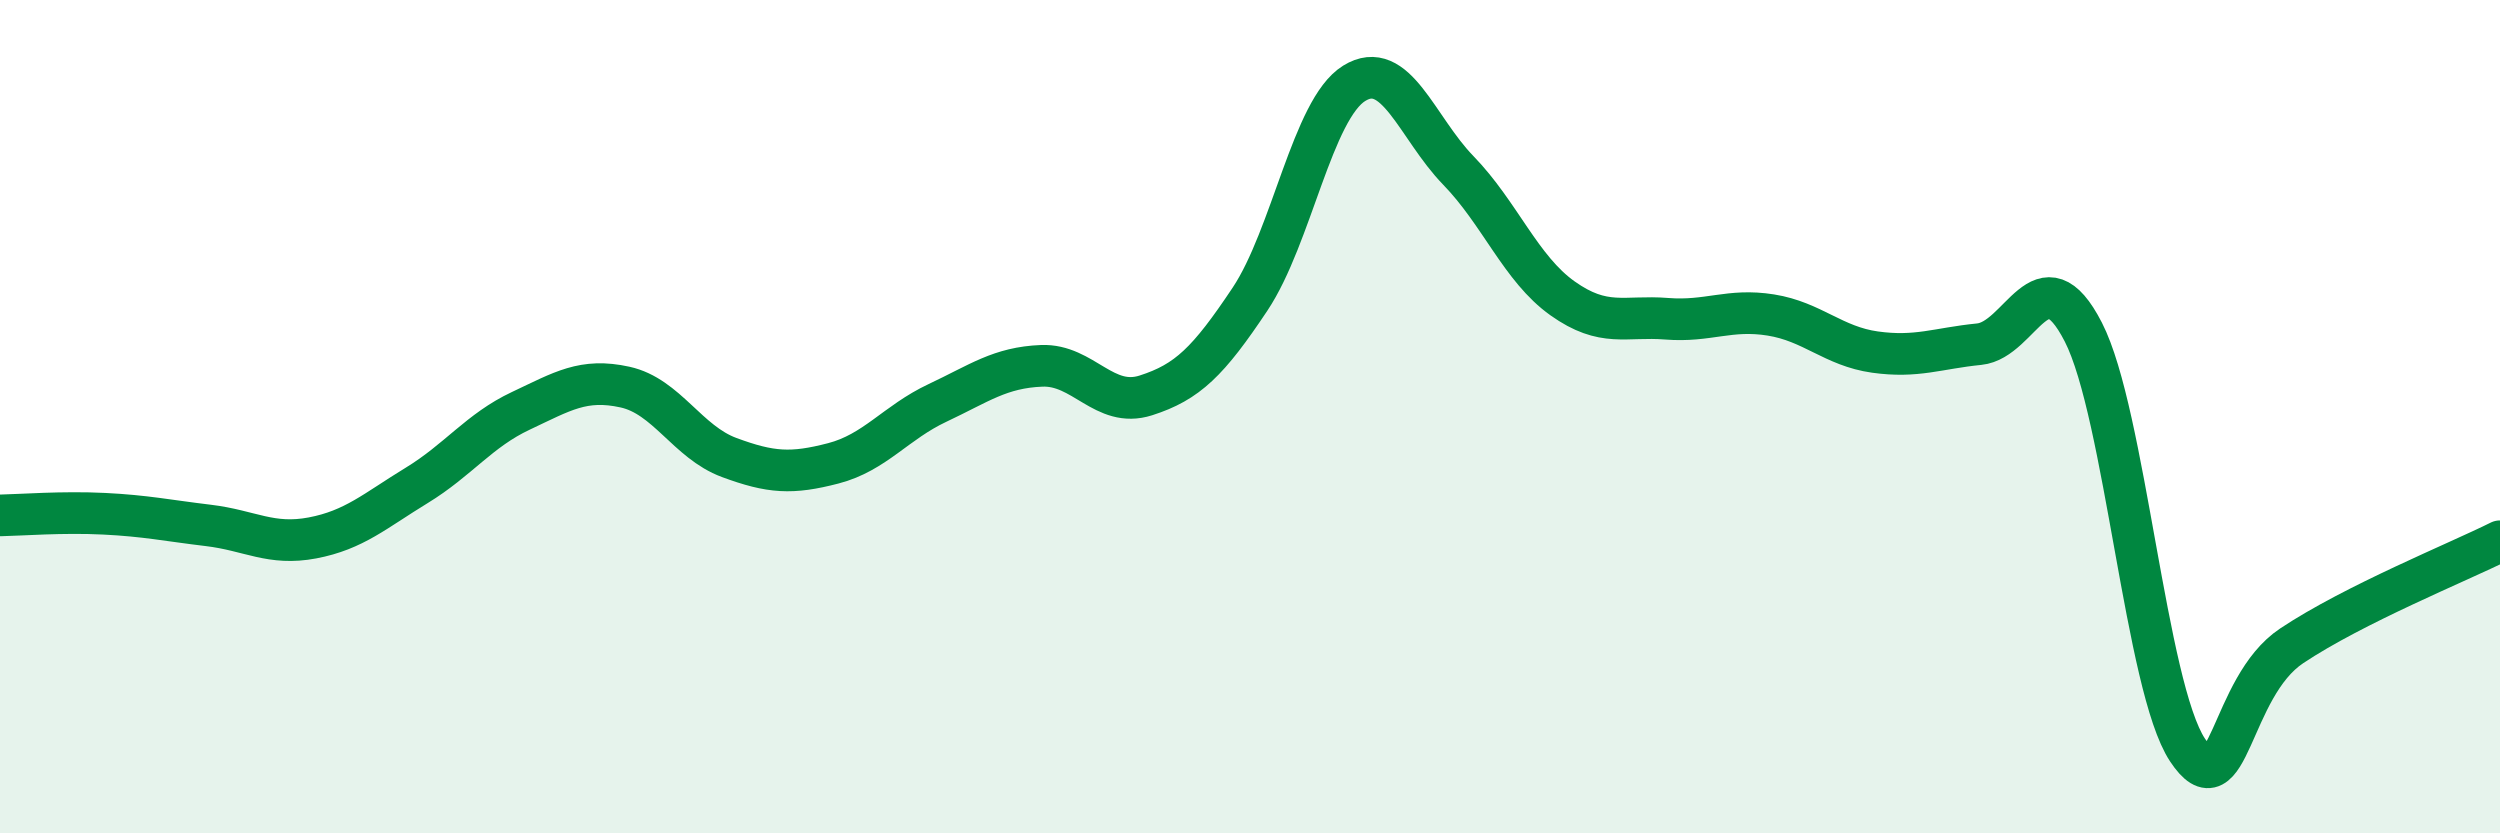
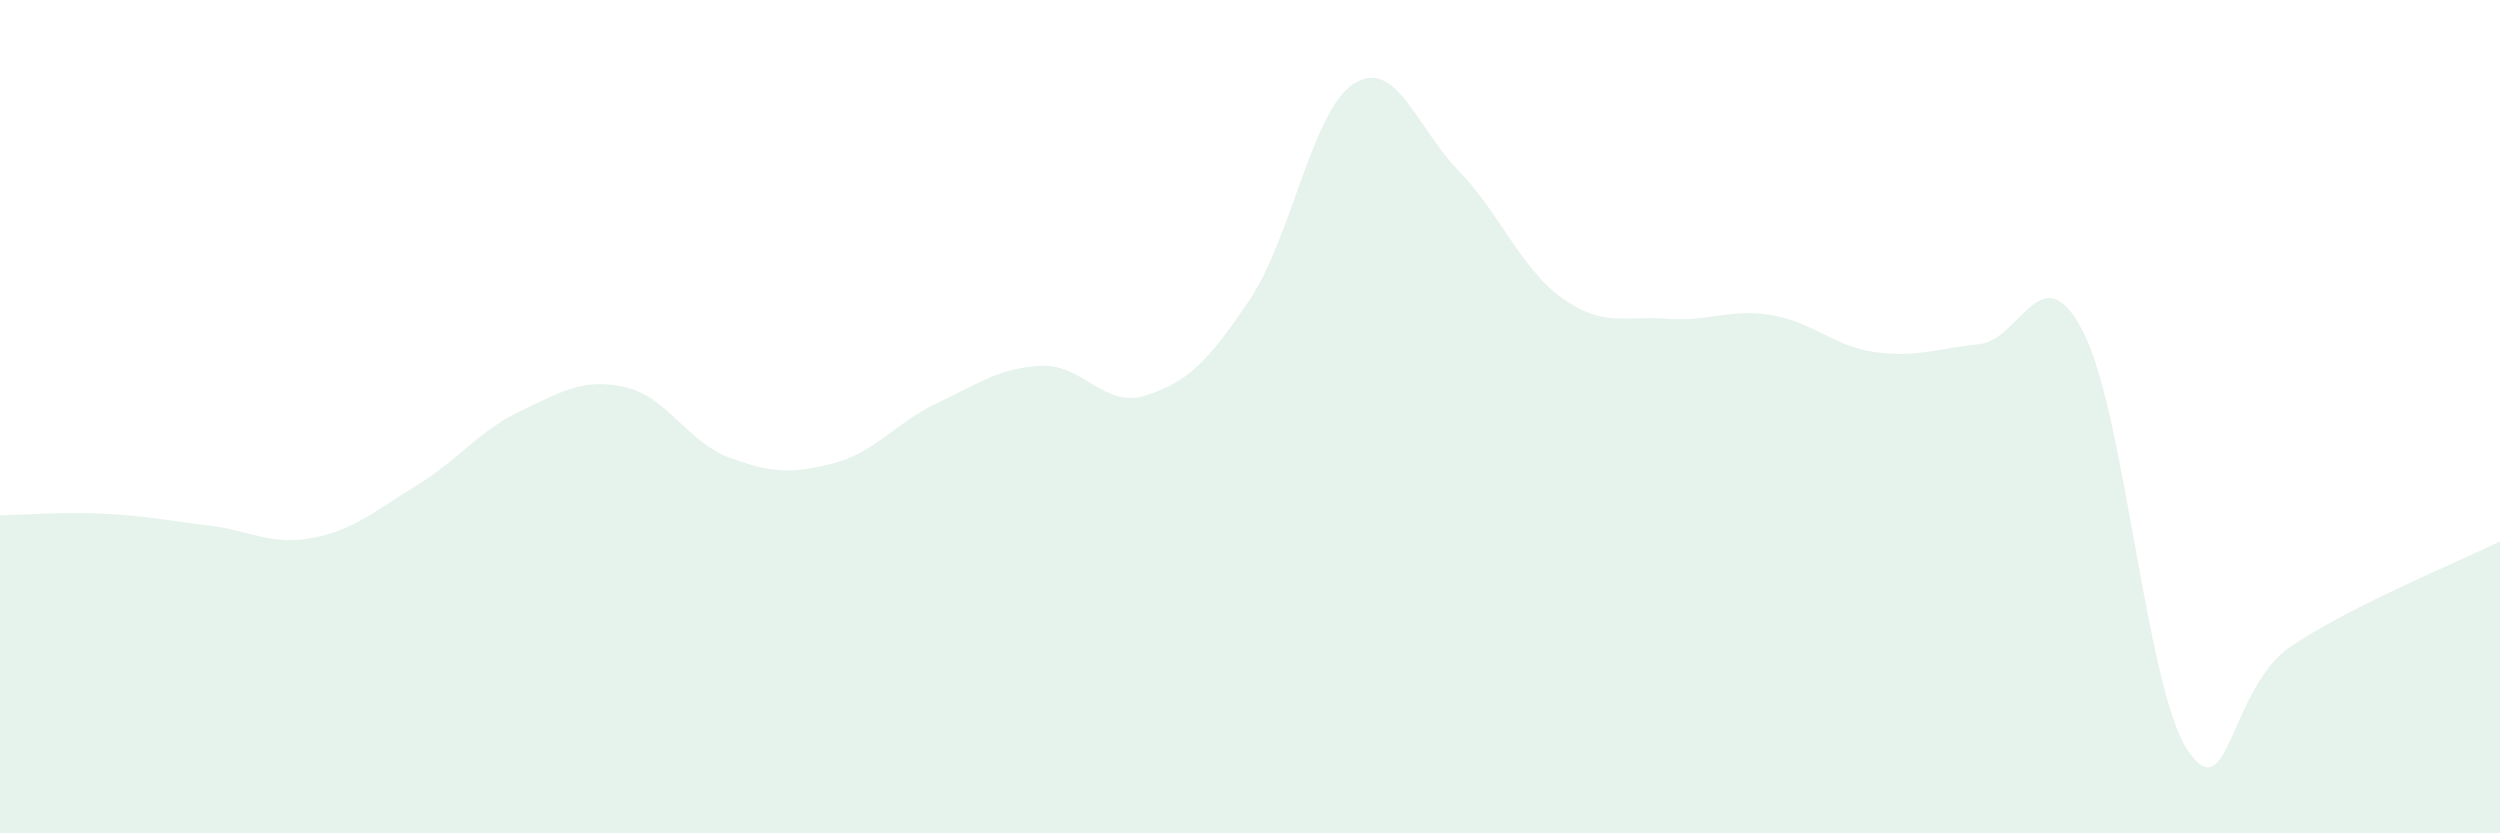
<svg xmlns="http://www.w3.org/2000/svg" width="60" height="20" viewBox="0 0 60 20">
  <path d="M 0,12.37 C 0.5,12.36 1.5,12.28 2.5,12.33 C 3.5,12.38 4,12.49 5,12.61 C 6,12.73 6.5,13.1 7.5,12.91 C 8.5,12.72 9,12.26 10,11.65 C 11,11.04 11.5,10.33 12.5,9.86 C 13.5,9.39 14,9.07 15,9.29 C 16,9.51 16.5,10.61 17.5,10.98 C 18.5,11.35 19,11.38 20,11.12 C 21,10.86 21.5,10.14 22.5,9.67 C 23.5,9.2 24,8.82 25,8.78 C 26,8.74 26.5,9.81 27.5,9.49 C 28.5,9.17 29,8.68 30,7.18 C 31,5.68 31.5,2.62 32.5,2 C 33.5,1.38 34,3.06 35,4.09 C 36,5.12 36.5,6.45 37.5,7.16 C 38.5,7.87 39,7.57 40,7.65 C 41,7.73 41.5,7.4 42.5,7.56 C 43.5,7.72 44,8.31 45,8.45 C 46,8.59 46.5,8.36 47.5,8.26 C 48.5,8.16 49,6.02 50,7.97 C 51,9.92 51.5,16.49 52.5,18 C 53.5,19.51 53.5,16.5 55,15.5 C 56.5,14.5 59,13.49 60,12.99L60 20L0 20Z" fill="#008740" opacity="0.1" stroke-linecap="round" stroke-linejoin="round" />
-   <path d="M 0,12.37 C 0.5,12.36 1.5,12.28 2.5,12.33 C 3.5,12.38 4,12.49 5,12.61 C 6,12.73 6.5,13.1 7.5,12.91 C 8.5,12.72 9,12.26 10,11.65 C 11,11.04 11.5,10.33 12.5,9.86 C 13.5,9.39 14,9.07 15,9.29 C 16,9.51 16.5,10.61 17.5,10.98 C 18.5,11.35 19,11.38 20,11.12 C 21,10.86 21.5,10.14 22.5,9.67 C 23.5,9.2 24,8.82 25,8.78 C 26,8.74 26.5,9.81 27.5,9.49 C 28.5,9.17 29,8.68 30,7.18 C 31,5.68 31.5,2.62 32.5,2 C 33.5,1.38 34,3.06 35,4.09 C 36,5.12 36.5,6.45 37.5,7.16 C 38.5,7.87 39,7.57 40,7.65 C 41,7.73 41.5,7.4 42.5,7.56 C 43.5,7.72 44,8.31 45,8.45 C 46,8.59 46.5,8.36 47.5,8.26 C 48.5,8.16 49,6.02 50,7.97 C 51,9.92 51.5,16.49 52.5,18 C 53.5,19.51 53.5,16.5 55,15.5 C 56.5,14.5 59,13.49 60,12.99" stroke="#008740" stroke-width="1" fill="none" stroke-linecap="round" stroke-linejoin="round" />
</svg>